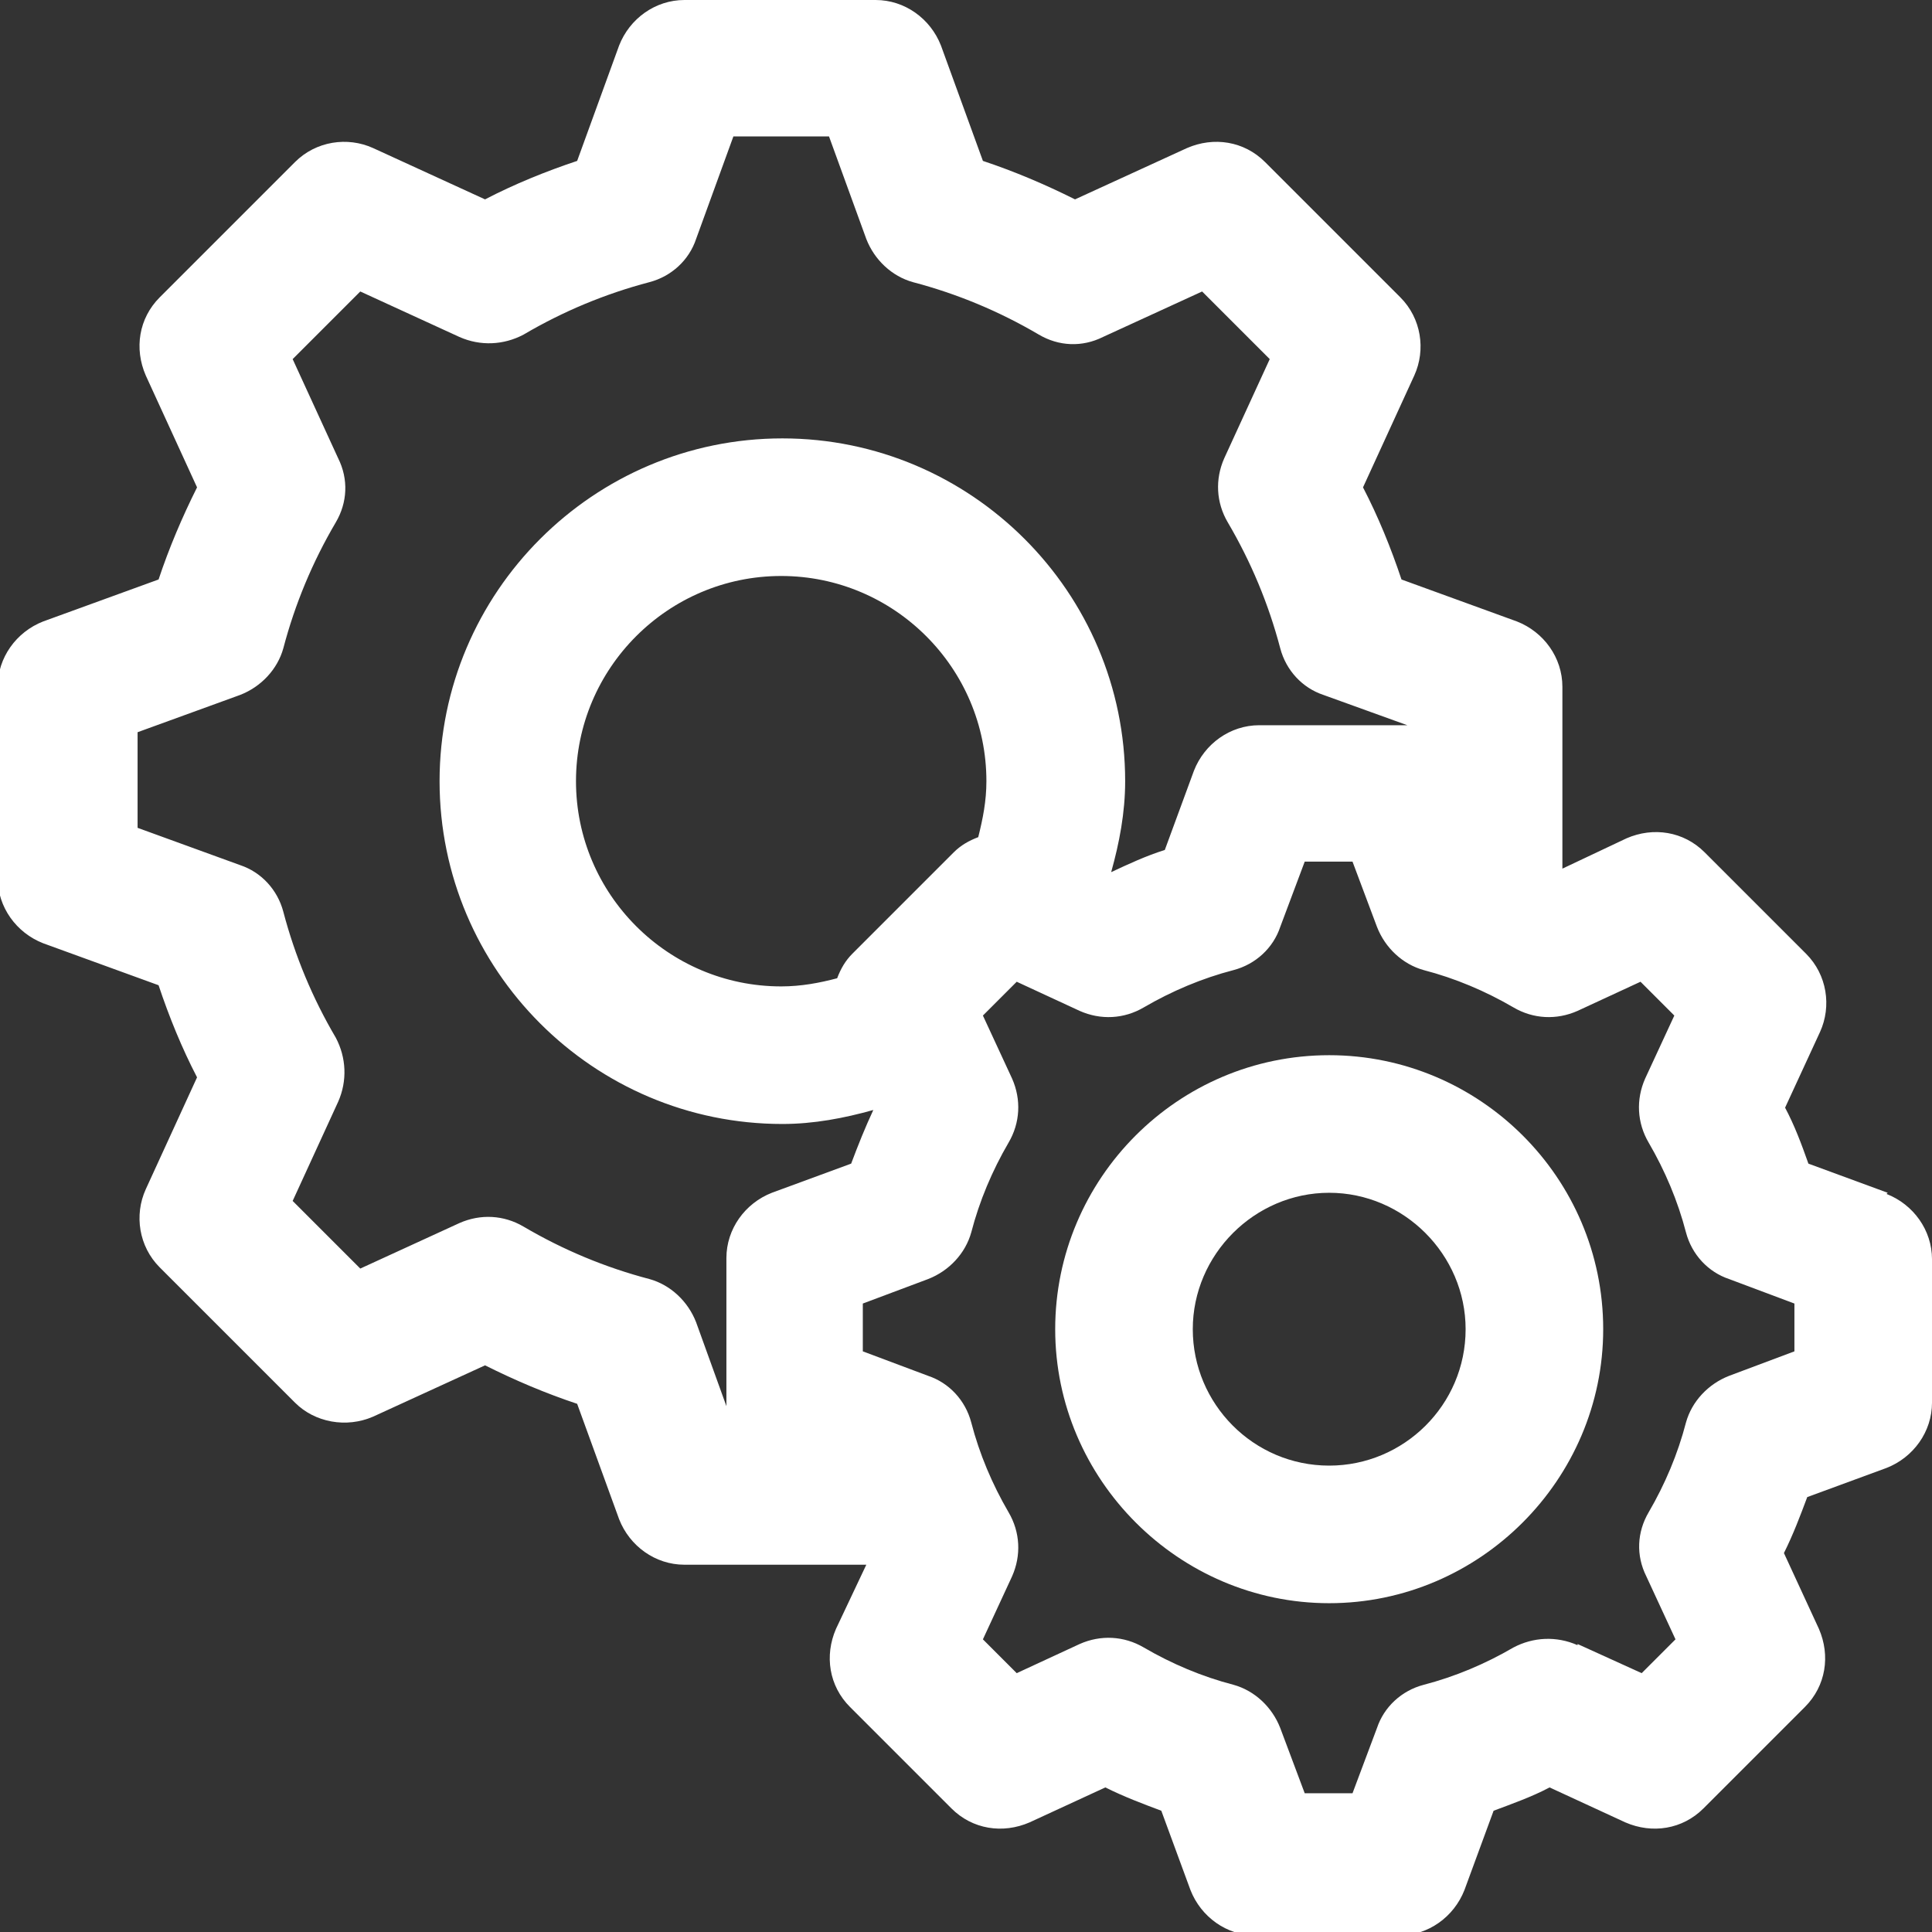
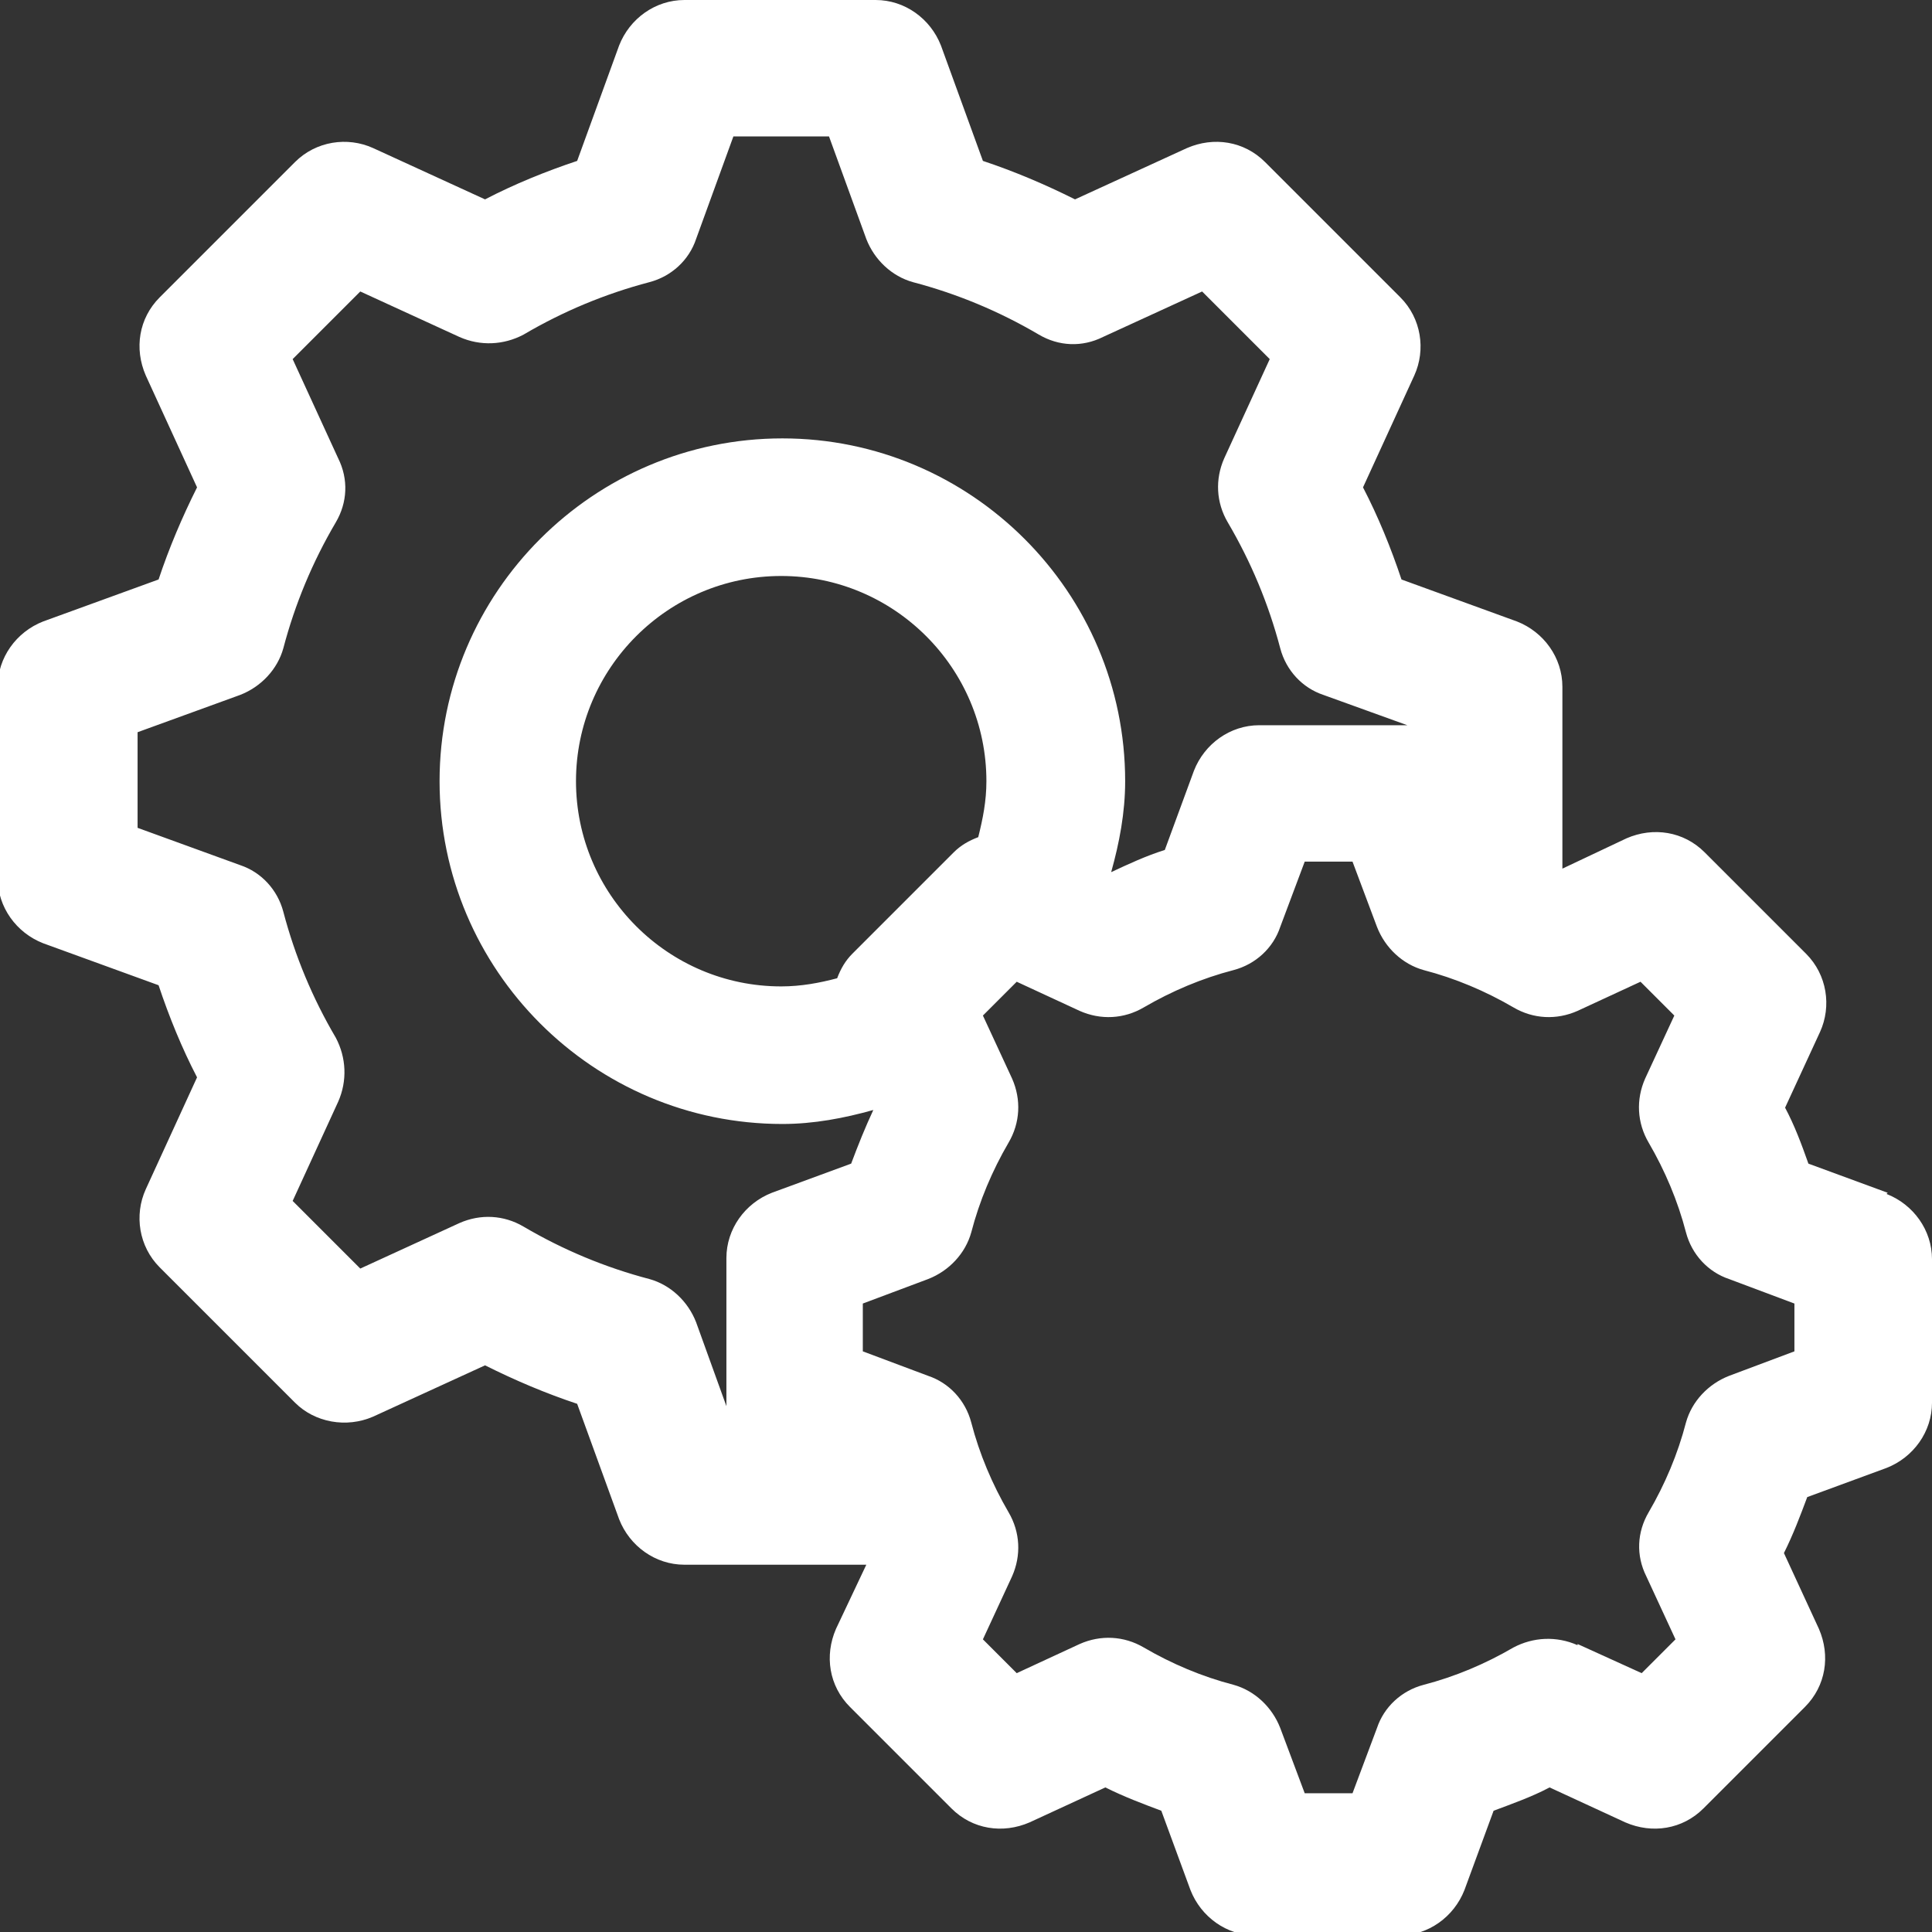
<svg xmlns="http://www.w3.org/2000/svg" id="Capa_1" data-name="Capa 1" viewBox="0 0 16.57 16.57">
  <rect x="0" y="0" width="16.57" height="16.57" fill="#333333" stroke="none" />
  <defs>
    <style>      .cls-1 {        fill: #fff;      }    </style>
  </defs>
  <path class="cls-1" d="M16.19,10.23l-.68-.25c-.06-.17-.12-.33-.2-.48l.3-.65c.1-.22.06-.49-.12-.67l-.87-.87c-.18-.18-.44-.22-.67-.12l-.55.26v-1.56c0-.25-.16-.47-.39-.56l-.99-.36c-.09-.27-.2-.54-.33-.79l.44-.96c.1-.22.06-.49-.12-.67l-1.16-1.16c-.18-.18-.44-.22-.67-.12l-.96.44c-.26-.13-.52-.24-.79-.33l-.36-.99c-.09-.23-.31-.39-.56-.39h-1.64c-.25,0-.47.16-.56.39l-.36.99c-.27.09-.54.2-.79.33l-.96-.44c-.22-.1-.49-.06-.67.12l-1.16,1.16c-.18.18-.22.44-.12.67l.44.96c-.13.26-.24.52-.33.79l-.99.36c-.23.09-.39.31-.39.56v1.64c0,.25.16.47.39.56l.99.36c.09.27.2.54.33.79l-.44.96c-.1.22-.06.49.12.67l1.16,1.16c.17.17.44.22.67.12l.96-.44c.26.13.52.24.79.33l.36.99c.09.23.31.39.56.39h1.56l-.26.55c-.1.23-.06.49.12.67l.87.87c.18.18.44.22.67.12l.65-.3c.16.08.32.14.48.2l.25.68c.09.23.31.39.56.39h1.23c.25,0,.47-.16.56-.39l.25-.68c.16-.06.33-.12.48-.2l.65.3c.23.1.49.06.67-.12l.87-.87c.18-.18.22-.44.12-.67l-.3-.65c.08-.16.14-.32.2-.48l.68-.25c.23-.09.39-.31.39-.56v-1.23c0-.25-.16-.47-.39-.56h0ZM13.53,14.11c-.18-.08-.38-.07-.55.02-.24.14-.5.25-.77.32-.19.05-.34.19-.4.37l-.21.56h-.41l-.21-.56c-.07-.18-.22-.32-.4-.37-.27-.07-.53-.18-.77-.32-.17-.1-.37-.11-.55-.03l-.54.25-.29-.29.25-.54c.08-.18.07-.38-.03-.55-.14-.24-.25-.5-.32-.77-.05-.19-.19-.34-.37-.4l-.56-.21v-.41l.56-.21c.18-.07.32-.22.37-.4.07-.27.18-.53.32-.77.1-.17.11-.37.03-.55l-.25-.54.29-.29.54.25c.18.08.38.07.55-.03.24-.14.5-.25.77-.32.19-.05.34-.19.4-.37l.21-.56h.41l.21.56c.07.18.22.32.4.37.27.07.53.18.77.32.17.1.37.11.55.03l.54-.25.29.29-.25.54c-.08.18-.07.38.03.55.14.24.25.5.32.77.05.19.19.34.37.4l.56.21v.41l-.56.21c-.18.07-.32.22-.37.4-.07.27-.18.53-.32.77-.1.17-.11.37-.02.55l.25.54-.29.29-.55-.25ZM5.57,10.97c-.38-.1-.74-.25-1.08-.45-.17-.1-.37-.11-.55-.03l-.85.39-.58-.58.39-.85c.08-.18.07-.38-.02-.55-.2-.34-.35-.7-.45-1.08-.05-.19-.19-.34-.37-.4l-.88-.32v-.82l.88-.32c.18-.07.32-.22.37-.4.1-.38.25-.74.45-1.08.1-.17.11-.37.02-.55l-.39-.85.58-.58.85.39c.18.08.38.07.55-.02.34-.2.7-.35,1.08-.45.19-.05.34-.19.4-.37l.32-.88h.82l.32.88c.07.18.22.32.4.37.38.1.74.25,1.08.45.17.1.37.11.55.02l.85-.39.58.58-.39.85c-.08.18-.07.38.03.55.2.34.35.7.45,1.08.05.19.19.34.37.4l.72.26s-.02,0-.04,0h-1.23c-.25,0-.47.16-.56.39l-.25.68c-.16.05-.31.12-.46.19.07-.25.12-.51.12-.78,0-1.62-1.32-2.94-2.94-2.94s-2.94,1.32-2.94,2.94,1.32,2.94,2.94,2.94c.27,0,.53-.05.78-.12-.07.15-.13.3-.19.46l-.68.25c-.23.09-.39.31-.39.56v1.23s0,.02,0,.04l-.26-.72c-.07-.18-.22-.32-.4-.37h0ZM6.7,8.46c-.97,0-1.76-.79-1.76-1.76s.79-1.76,1.76-1.76,1.76.79,1.76,1.76c0,.17-.03.32-.07.48-.08.03-.15.07-.21.13l-.87.87c-.06.06-.1.13-.13.21-.15.04-.31.07-.48.07Z" />
-   <path class="cls-1" d="M11.4,9.05c-1.3,0-2.35,1.06-2.35,2.35s1.06,2.35,2.35,2.35,2.35-1.06,2.35-2.35c0-1.3-1.06-2.35-2.35-2.35ZM11.4,12.57c-.65,0-1.17-.53-1.17-1.17s.53-1.17,1.17-1.17,1.17.53,1.17,1.17c0,.65-.53,1.17-1.17,1.17Z" />
</svg>